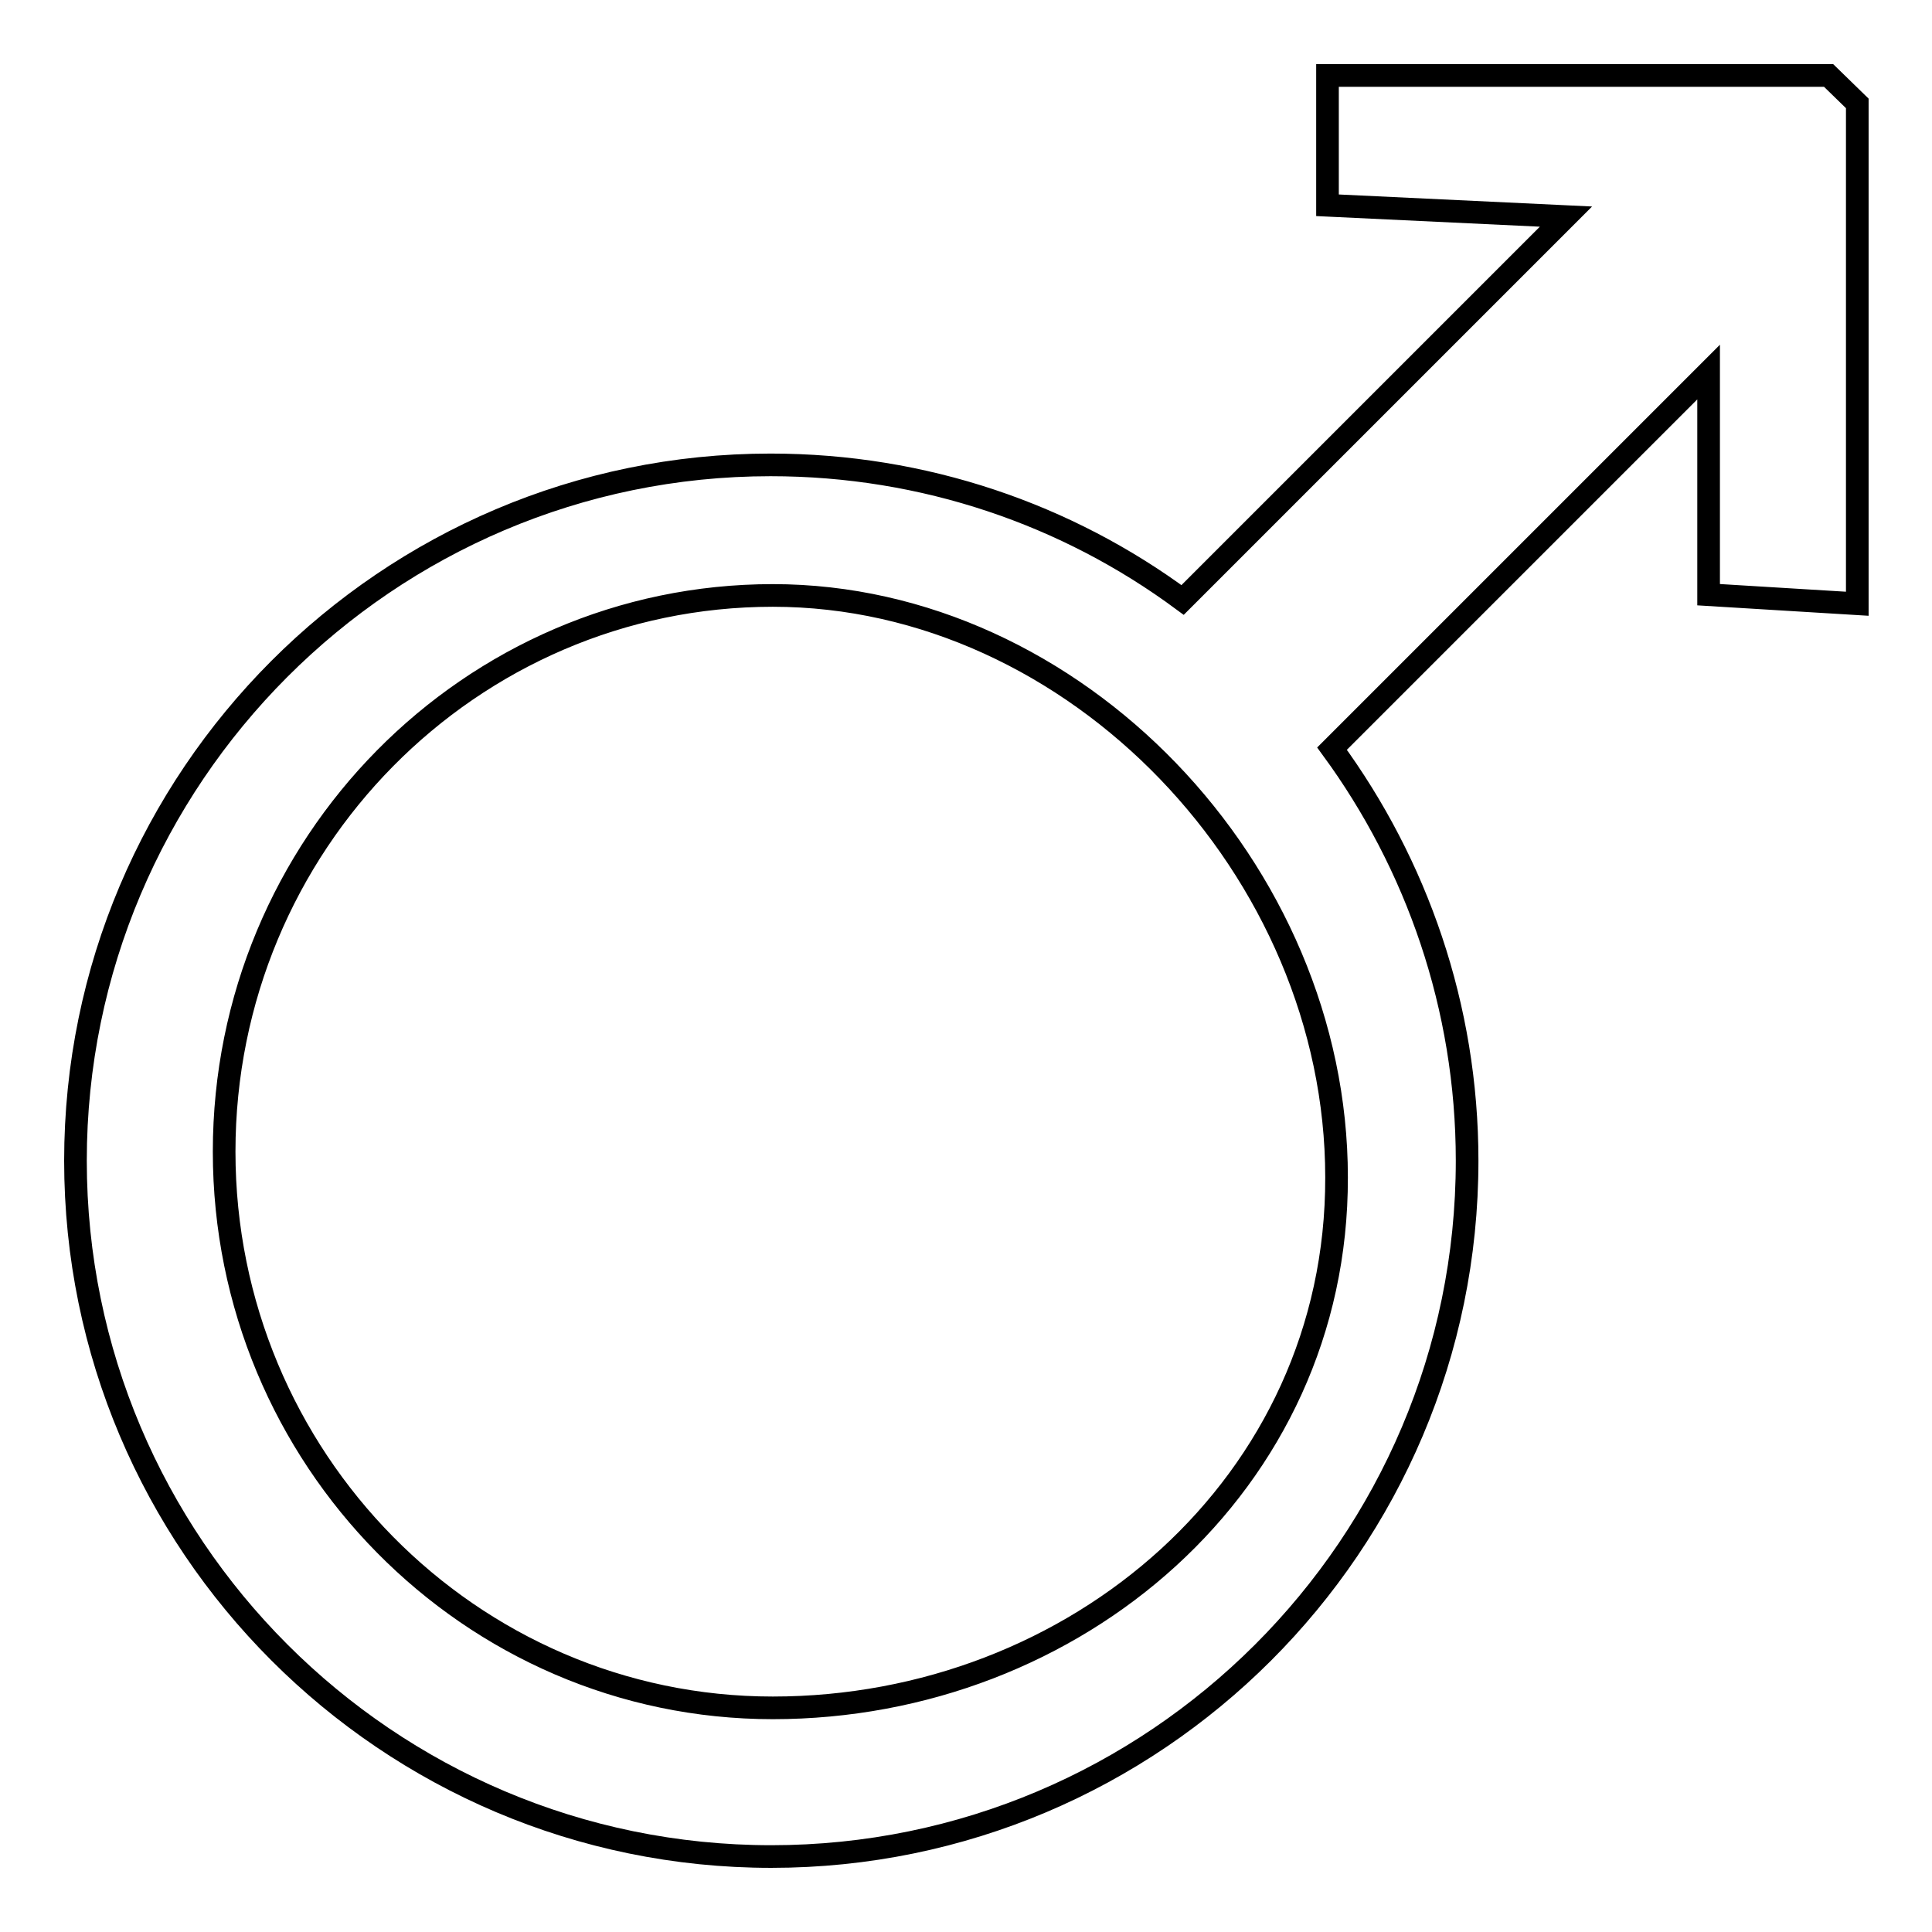
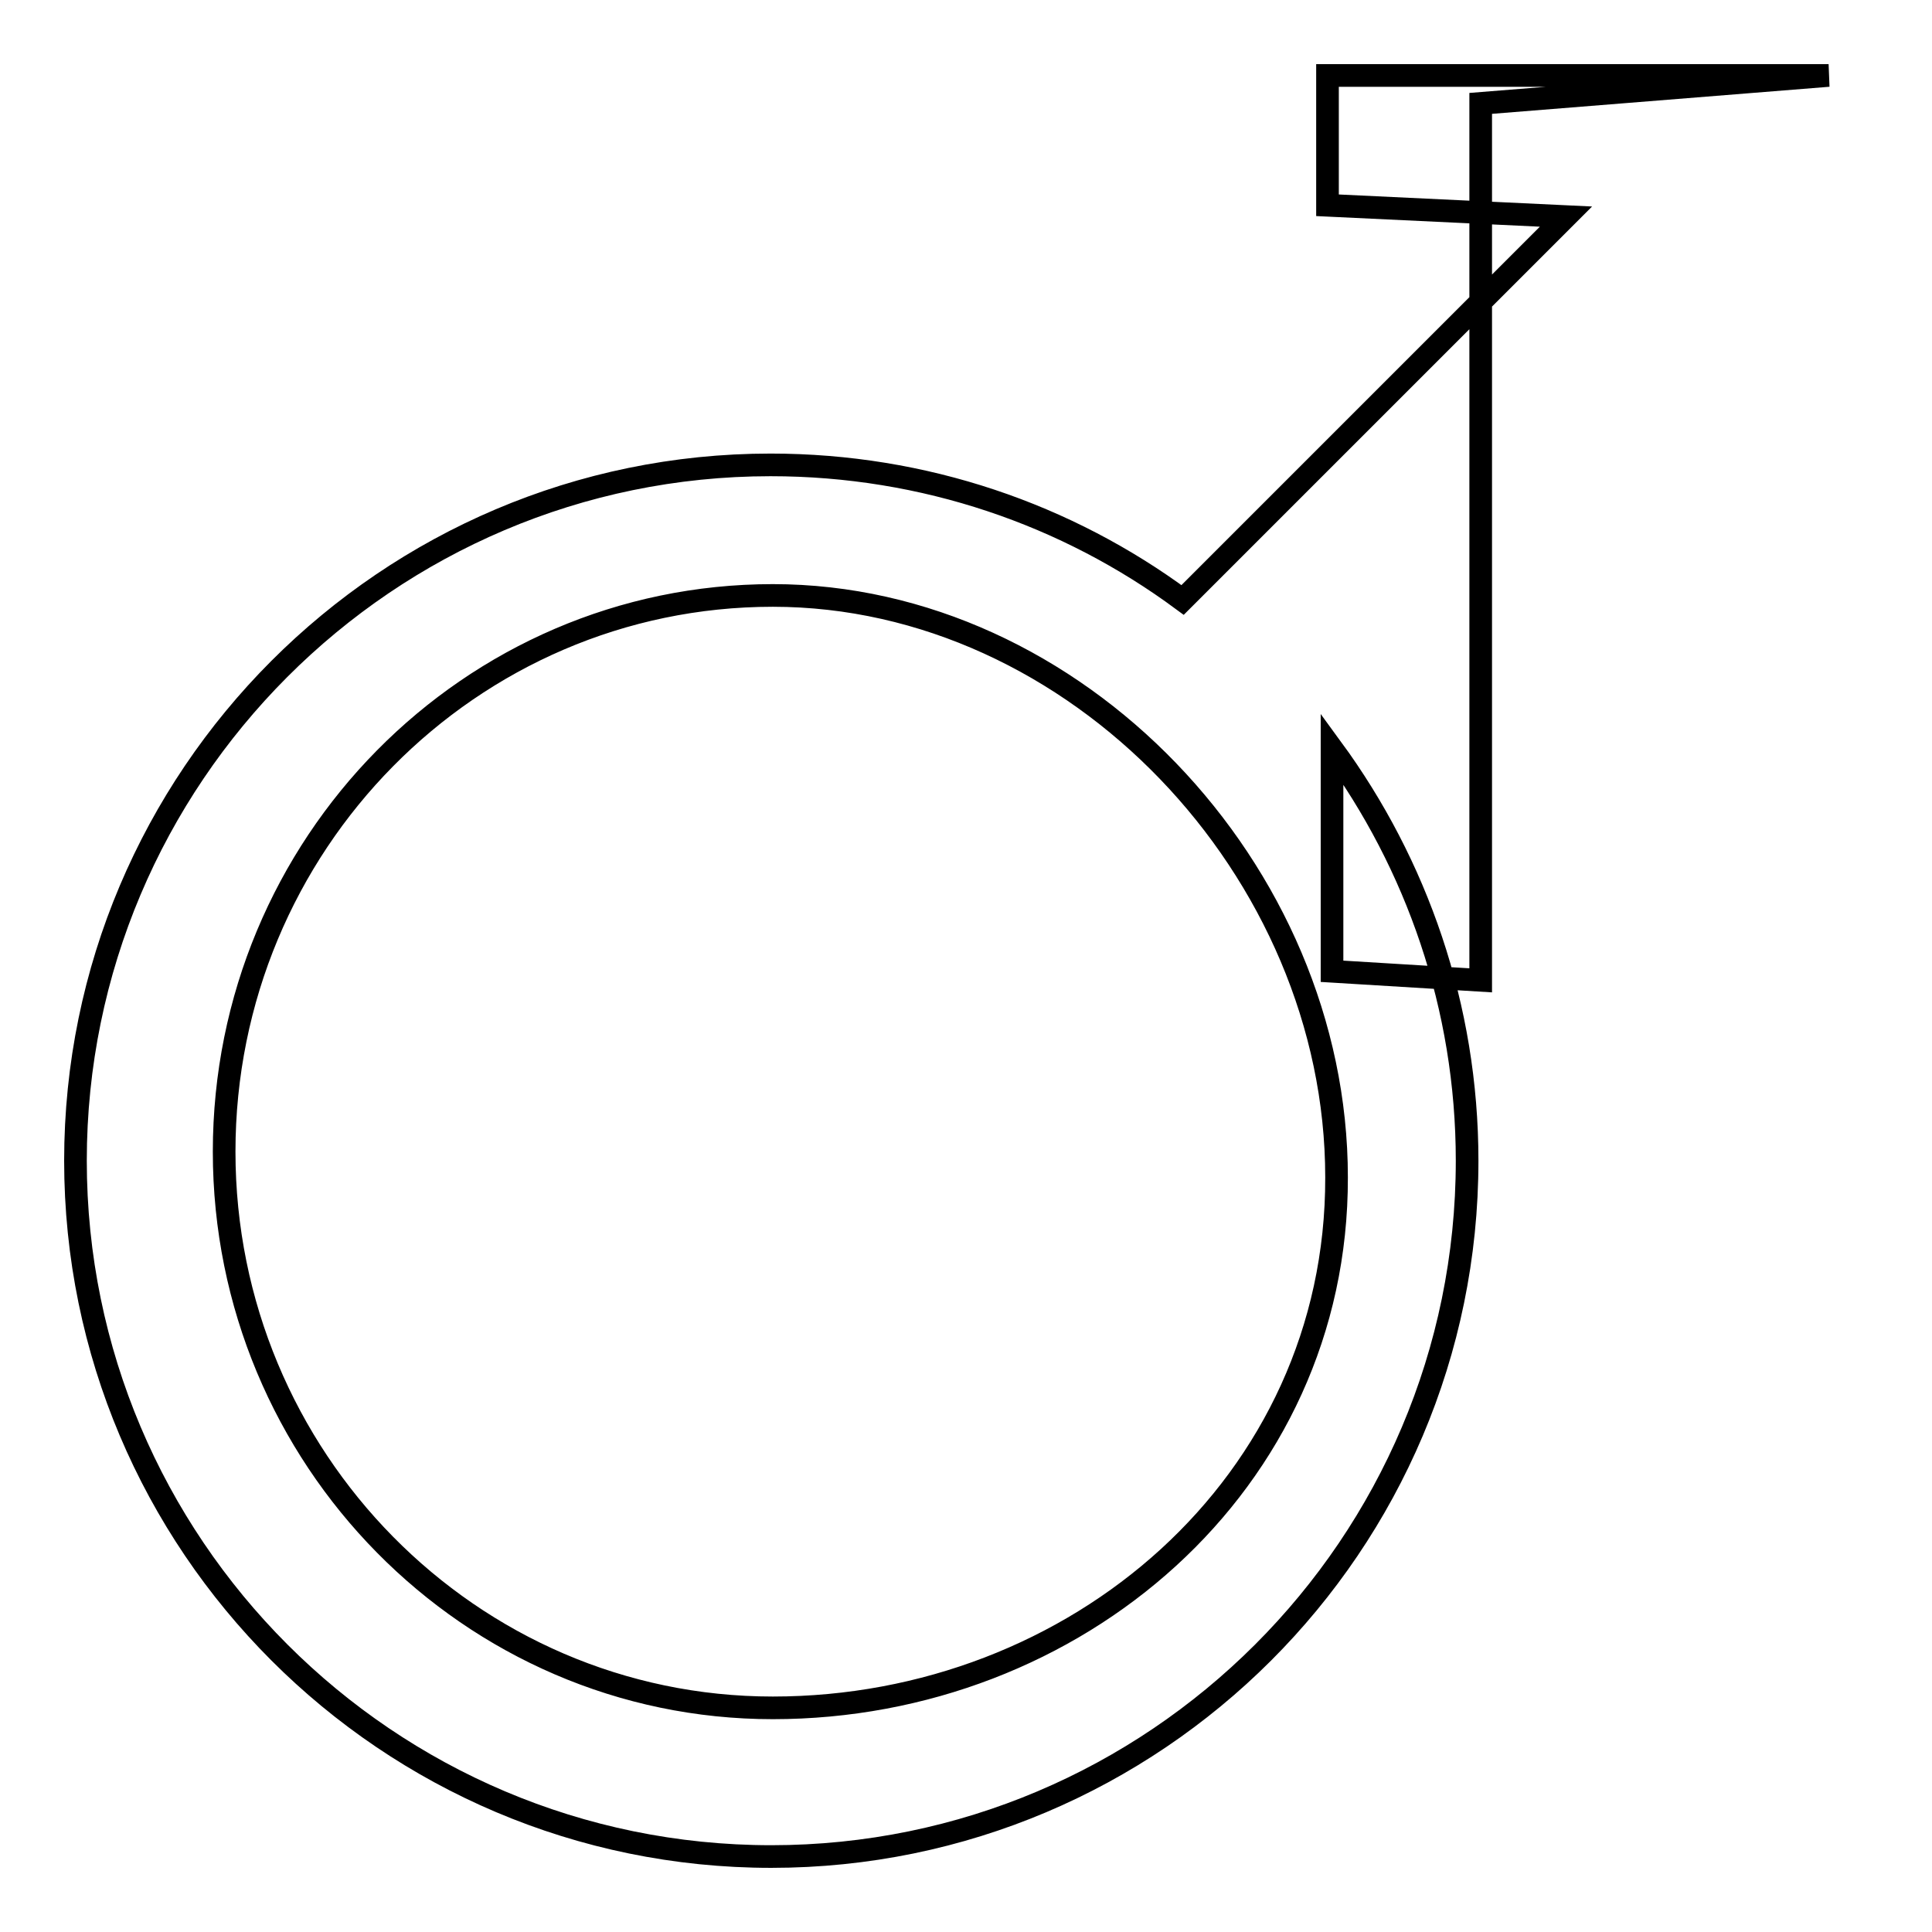
<svg xmlns="http://www.w3.org/2000/svg" version="1.1" x="0px" y="0px" viewBox="0 0 256 256" enable-background="new 0 0 256 256" xml:space="preserve">
  <g>
    <g>
-       <path stroke-width="3" fill-opacity="0" stroke="#000000" d="M242.3,10h-66.4v17.2l31.6,1.5l-50.8,50.8c-15.3-11.3-34.2-17.9-54.6-17.9C51.3,61.6,10,103,10,153.8c0,50.8,41.3,92.2,92.2,92.2c50.8,0,92.2-41.3,92.2-92.2c0-20.4-6.7-39.3-17.9-54.6l49.9-49.9v29.5l19.7,1.2V13.7L242.3,10z M102.4,226.3c-40.1,0-72.7-33.1-72.7-73.7c0-40.7,32.6-73.7,72.7-73.7s74.7,36.4,74.7,77.1C177.2,196.6,142.5,226.3,102.4,226.3z" />
+       <path stroke-width="3" fill-opacity="0" stroke="#000000" d="M242.3,10h-66.4v17.2l31.6,1.5l-50.8,50.8c-15.3-11.3-34.2-17.9-54.6-17.9C51.3,61.6,10,103,10,153.8c0,50.8,41.3,92.2,92.2,92.2c50.8,0,92.2-41.3,92.2-92.2c0-20.4-6.7-39.3-17.9-54.6v29.5l19.7,1.2V13.7L242.3,10z M102.4,226.3c-40.1,0-72.7-33.1-72.7-73.7c0-40.7,32.6-73.7,72.7-73.7s74.7,36.4,74.7,77.1C177.2,196.6,142.5,226.3,102.4,226.3z" />
    </g>
  </g>
</svg>